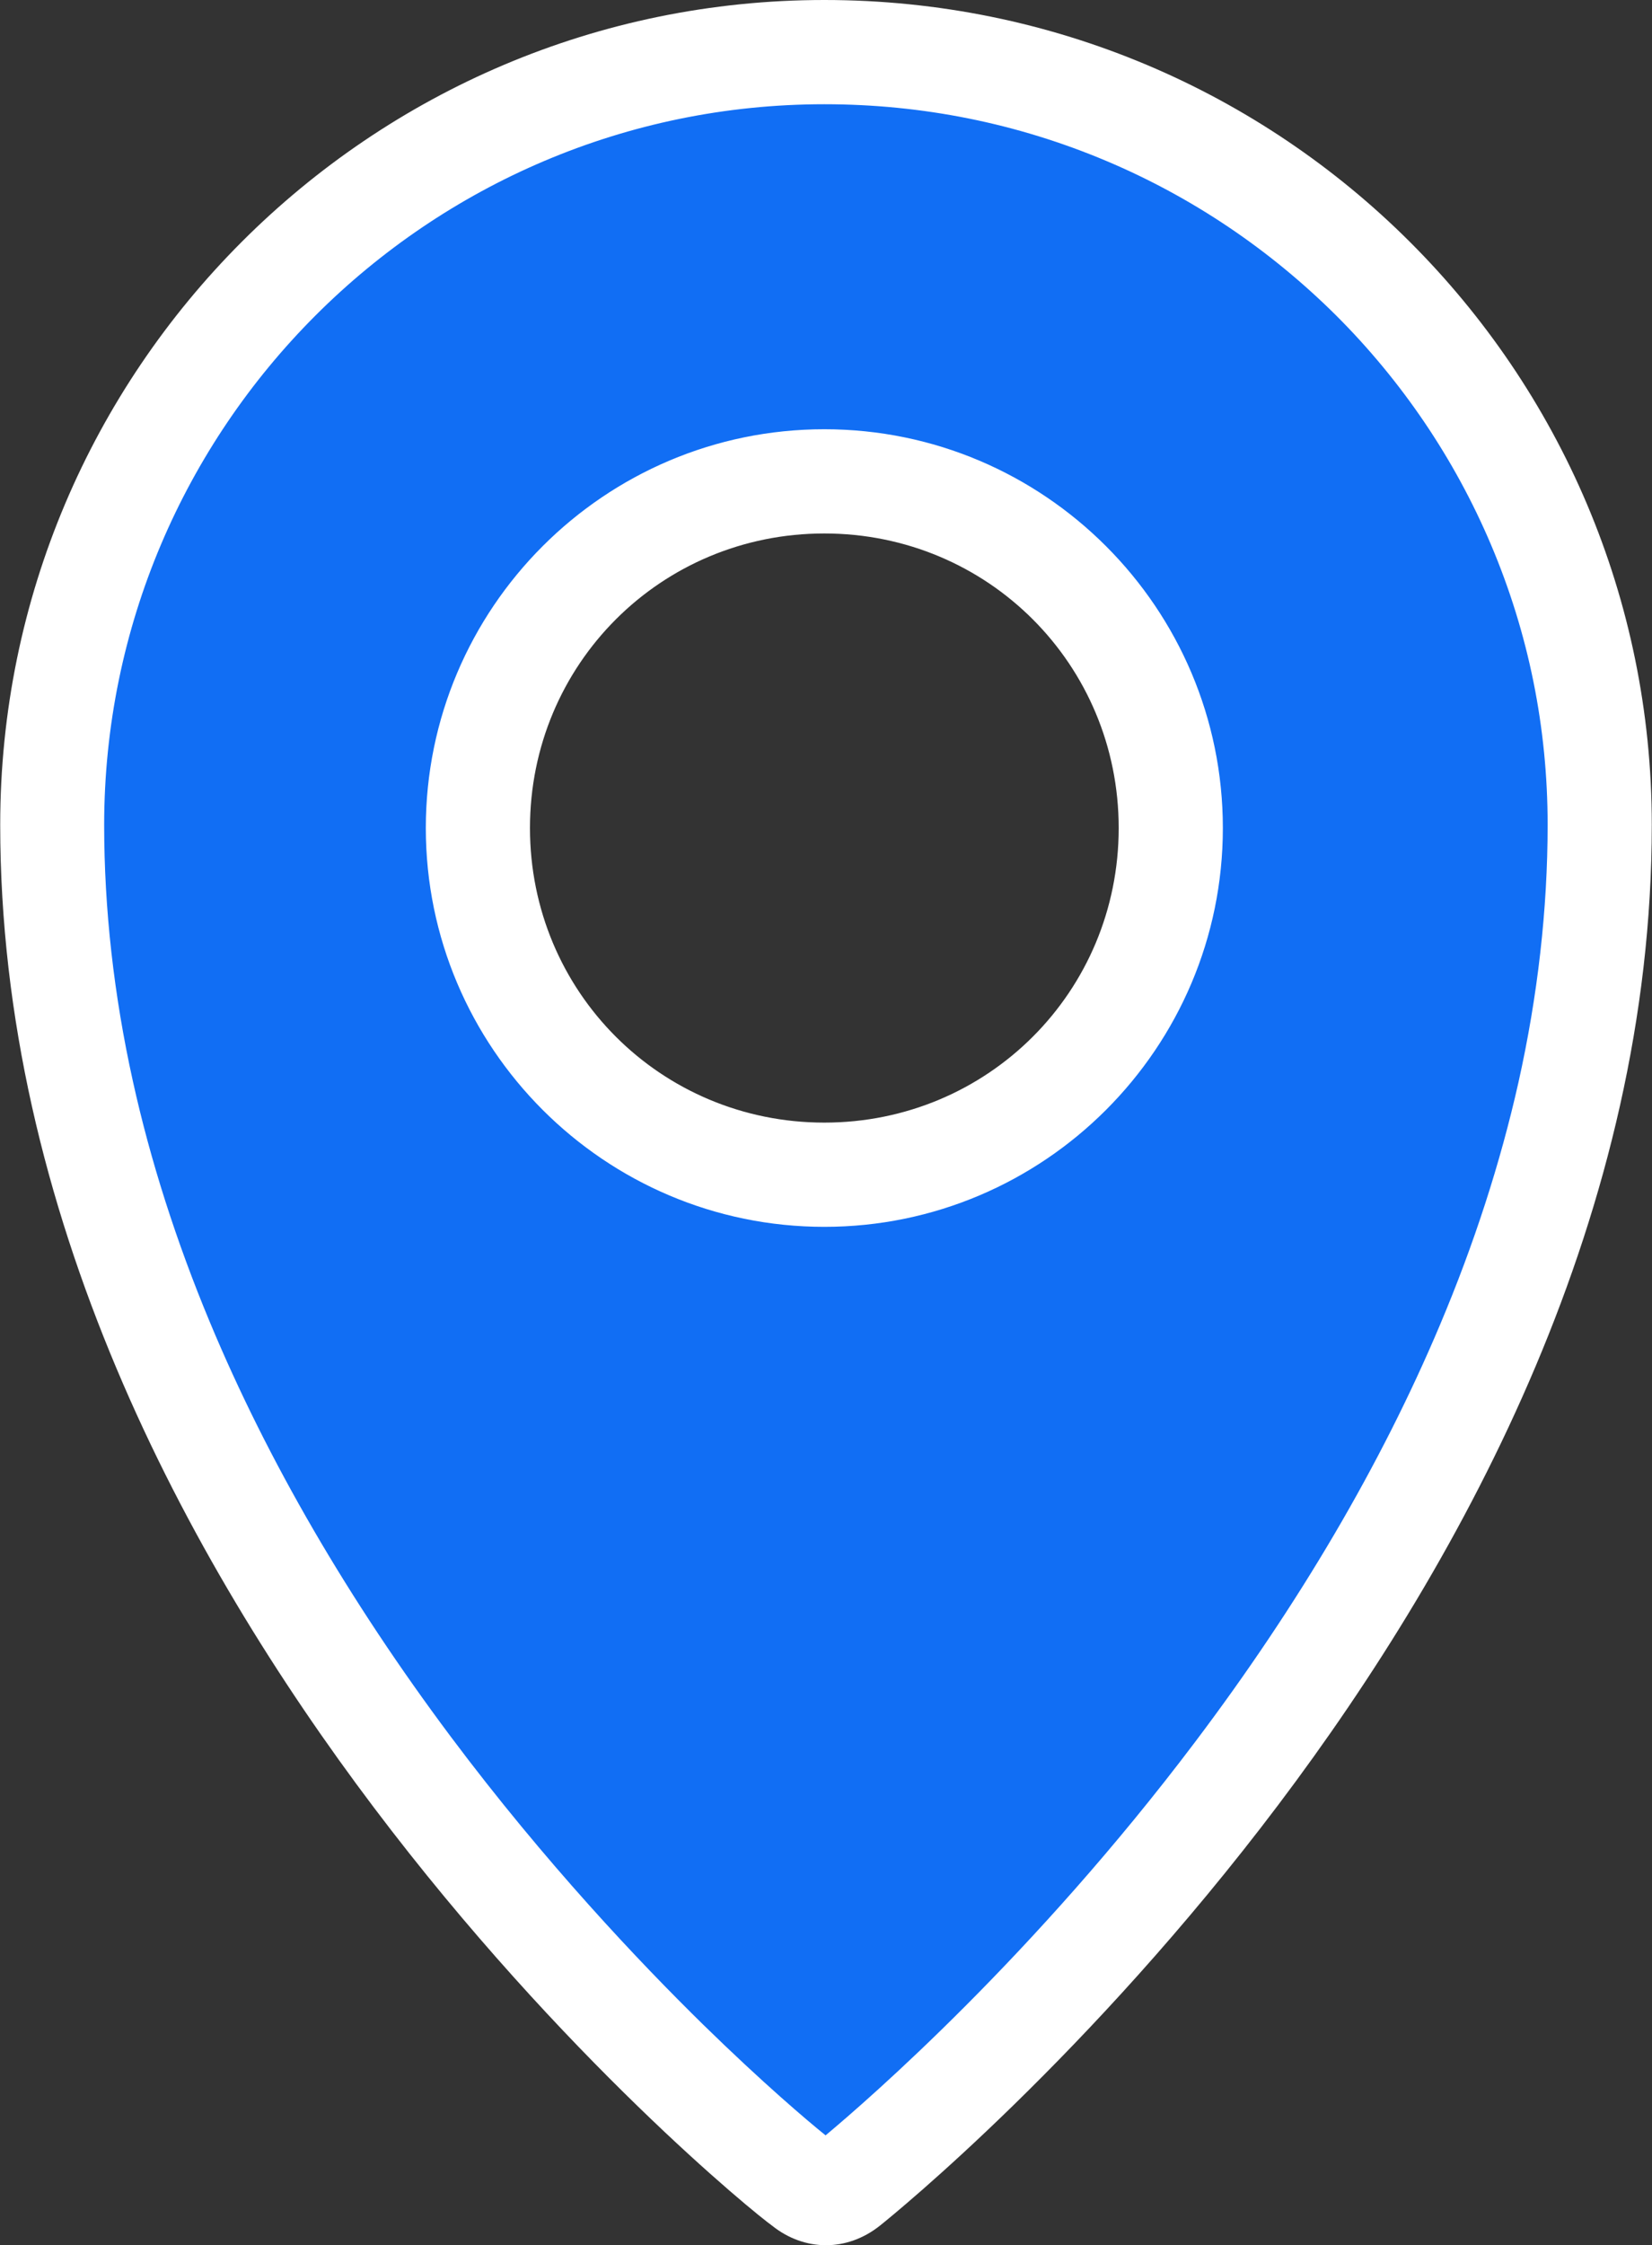
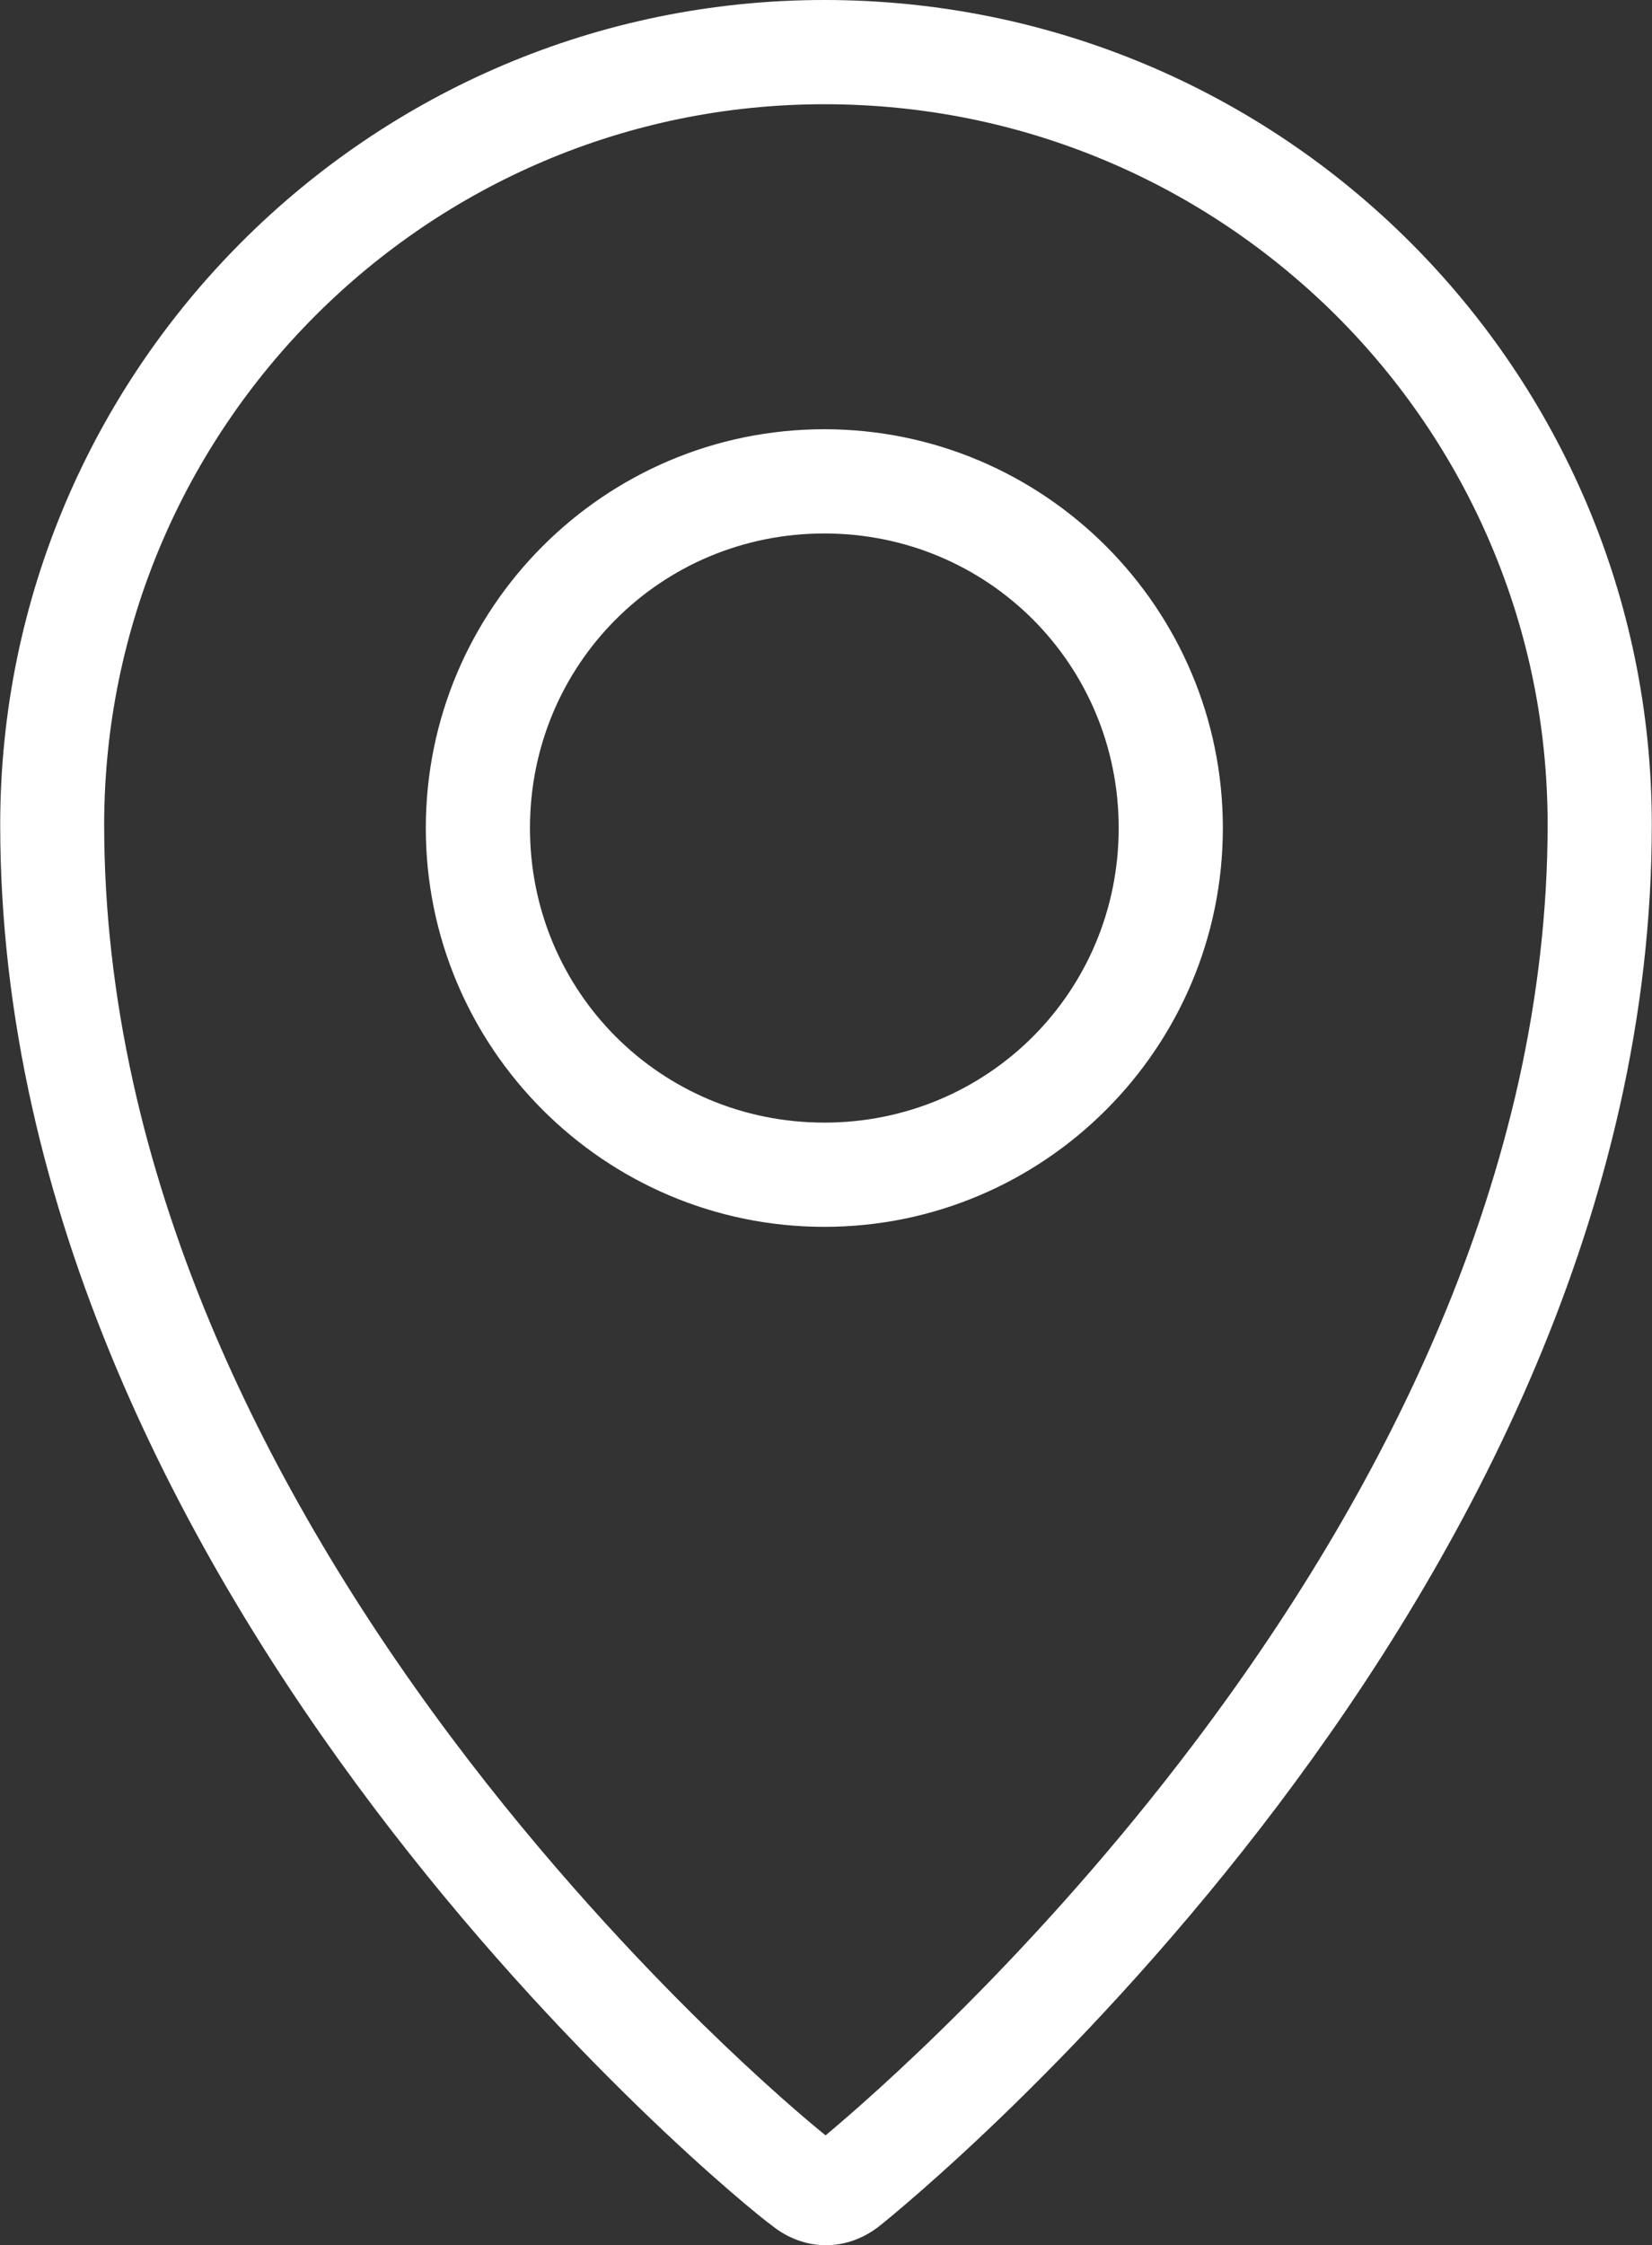
<svg xmlns="http://www.w3.org/2000/svg" id="Слой_1" x="0px" y="0px" viewBox="0 0 1586 2154" style="enable-background:new 0 0 1586 2154;" xml:space="preserve">
  <rect x="0" y="0" width="1586" height="2154" fill="#333333" stroke="none" />
  <style type="text/css"> .st0{fill-rule:evenodd;clip-rule:evenodd;fill:#116EF4;} .st1{fill:#FFFFFF;} </style>
  <g id="Слой_x0020_1">
    <g>
-       <path class="st0" d="M793,2104c-7,0-14.1-2.7-20.6-7.9c-0.8-0.7-1.7-1.3-2.6-1.9c-6-4.3-55-43.4-125-111.6 c-61.9-60.2-155.1-157.9-247.9-281.1c-101.6-135-182.4-273.1-240-410.4c-70.9-168.8-106.8-337-106.8-499.8 C50.2,382.5,382.7,50,791.4,50c100.7,0,198.3,19.6,290.2,58.3c88.6,37.4,168.2,90.9,236.6,159c68.3,68.1,121.9,147.4,159.3,235.7 c38.7,91.3,58.3,188.3,58.3,288.2c0,162.6-36.1,330.7-107.4,499.6c-57.9,137.2-139.1,275.3-241.2,410.7 c-180.3,238.8-365.8,388.3-373.6,394.6C807.1,2101.3,800,2104,793,2104z M791.4,461.8C608,461.8,458.8,611,458.8,794.4 c0,183.4,149.2,332.6,332.6,332.6S1124,977.8,1124,794.4C1124,611,974.8,461.8,791.4,461.8z" />
      <path class="st1" d="M791.4,100c94,0,185.1,18.3,270.7,54.4c41.1,17.3,80.8,38.8,117.9,63.8c36.8,24.8,71.3,53.2,102.8,84.5 c31.4,31.3,59.9,65.8,84.7,102.4c25,36.9,46.5,76.4,63.9,117.4c36.1,85.1,54.4,175.5,54.4,268.7c0,81.1-9.5,164.4-28.1,247.6 c-17.2,76.5-42.5,154.8-75.4,232.6c-56.3,133.4-135.4,268-235.1,400c-154.8,205.1-312.9,342.4-354.6,377.2 c-17.2-13.8-60.5-50.5-117.6-106.3c-60.5-59.3-151.7-155.3-242.1-276c-98.2-131.2-176-265-231.4-397.8 c-32.2-77.2-57.1-155-73.9-231.1c-18.3-82.6-27.6-165.4-27.6-246.1C100.2,410.1,410.3,100,791.4,100 M791.4,1177 c211,0,382.6-171.6,382.6-382.6s-171.6-382.6-382.6-382.6S408.8,583.4,408.8,794.4S580.5,1177,791.4,1177 M791.4,0 C355,0,0.2,354.8,0.2,791.3c0,744.2,709.6,1321.9,741,1343.9c15.7,12.6,33.8,18.8,51.8,18.8s36.1-6.3,51.8-18.8 c31.4-25.1,741-602.9,741-1343.9C1585.8,354.8,1231,0,791.4,0L791.4,0z M791.4,1077c-157,0-282.6-125.6-282.6-282.6 c0-157,125.6-282.6,282.6-282.6c157,0,282.6,125.6,282.6,282.6C1074,951.4,948.4,1077,791.4,1077L791.4,1077z" />
    </g>
  </g>
</svg>